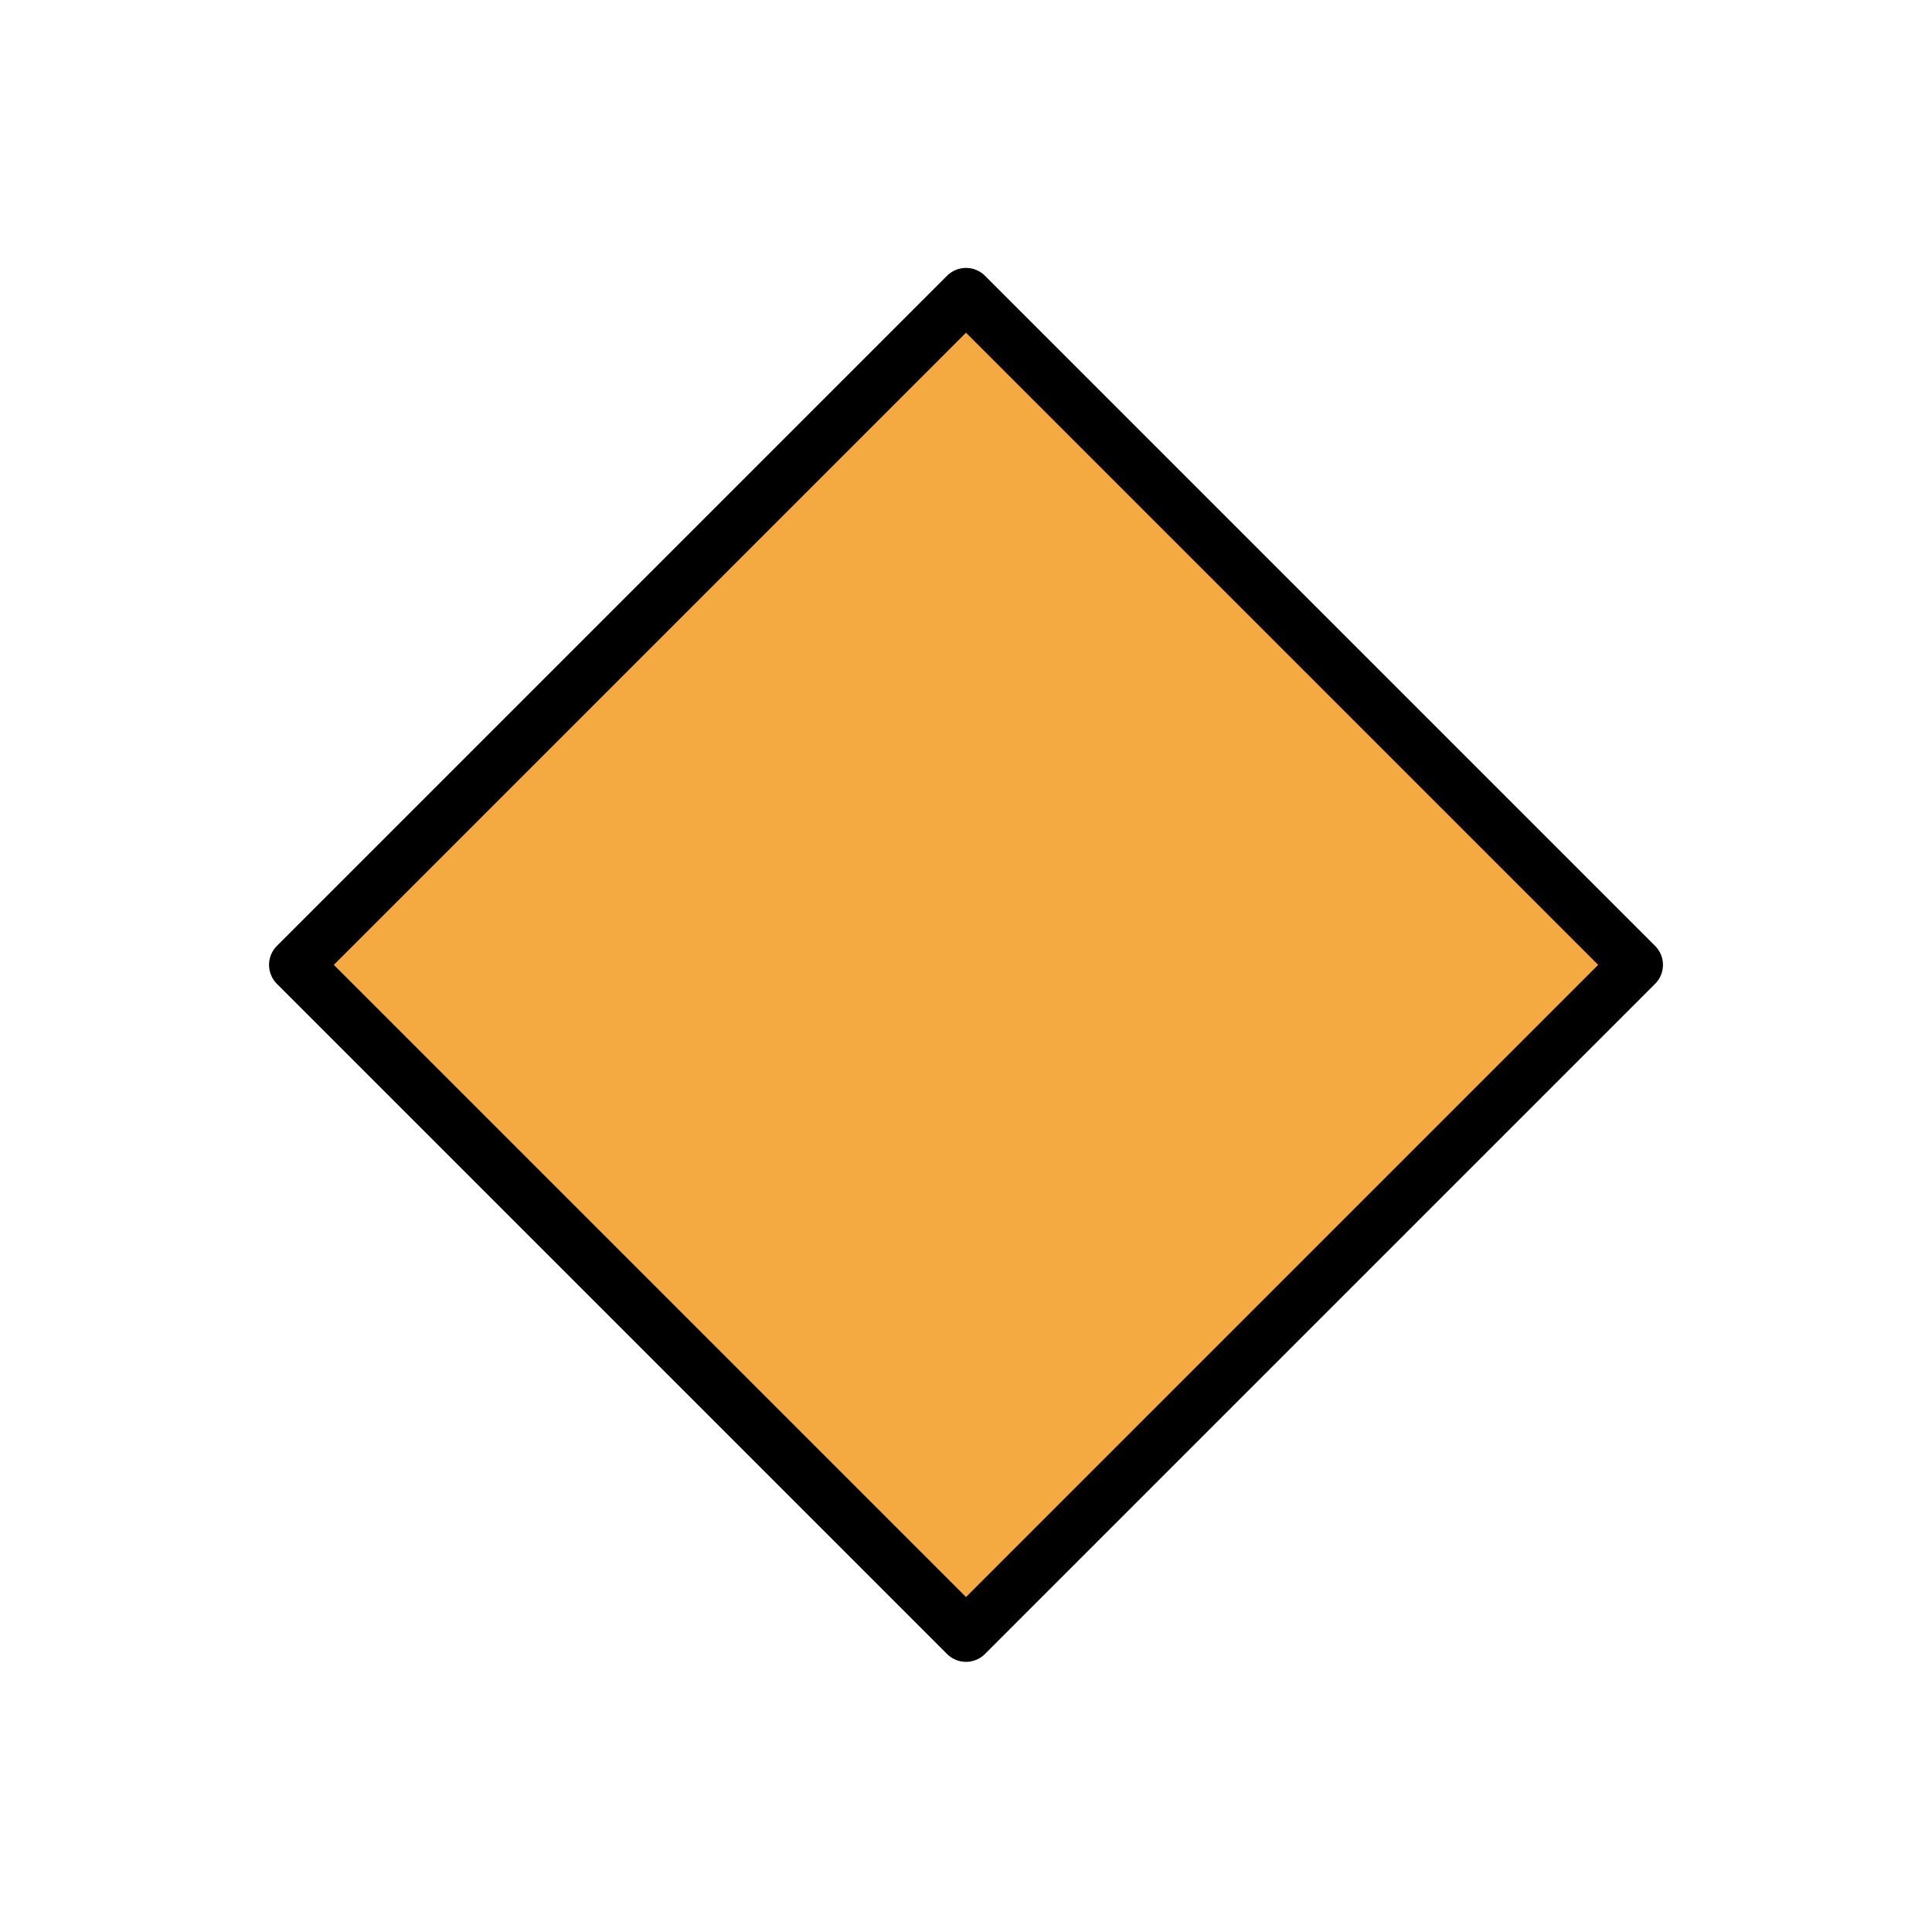
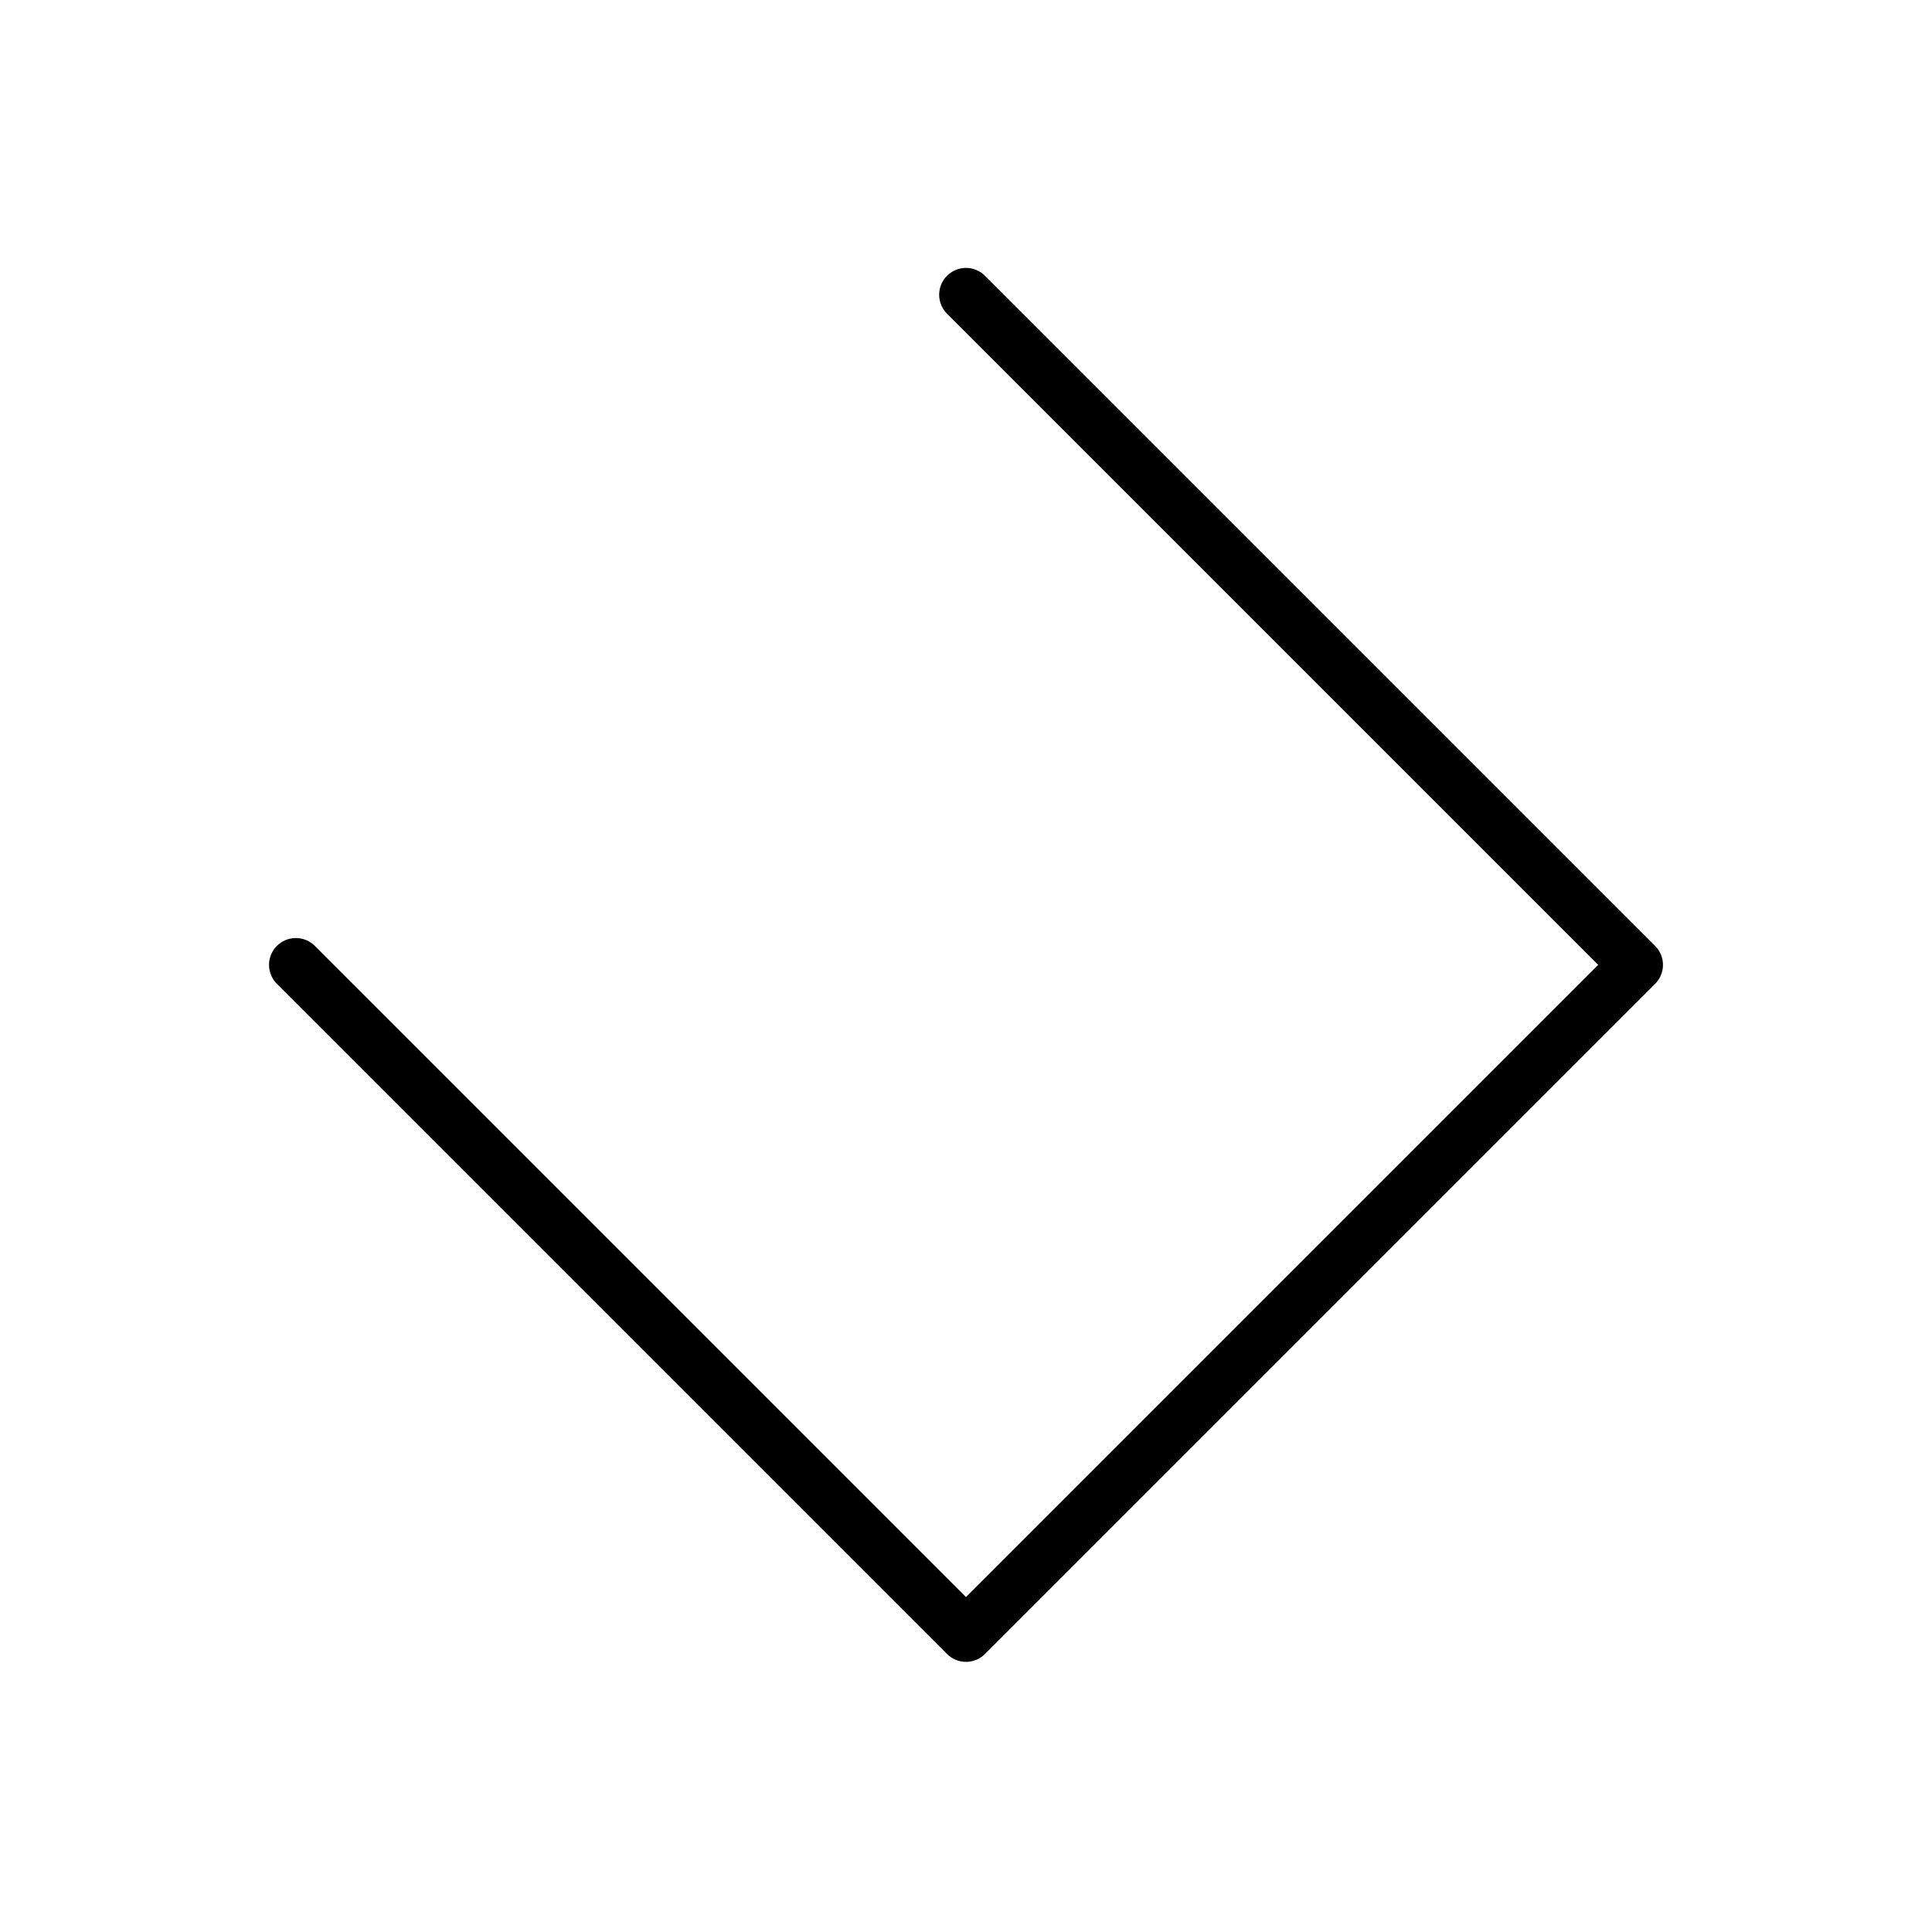
<svg xmlns="http://www.w3.org/2000/svg" width="800" height="800" viewBox="0 0 72 72">
-   <path fill="#f4aa41" d="m36 10.984l24.974 24.974L36 60.932L11.026 35.958z" />
-   <path fill="none" stroke="#000" stroke-linecap="round" stroke-linejoin="round" stroke-width="2" d="m36 10.984l24.974 24.974L36 60.932L11.026 35.958z" />
+   <path fill="none" stroke="#000" stroke-linecap="round" stroke-linejoin="round" stroke-width="2" d="m36 10.984l24.974 24.974L36 60.932L11.026 35.958" />
</svg>